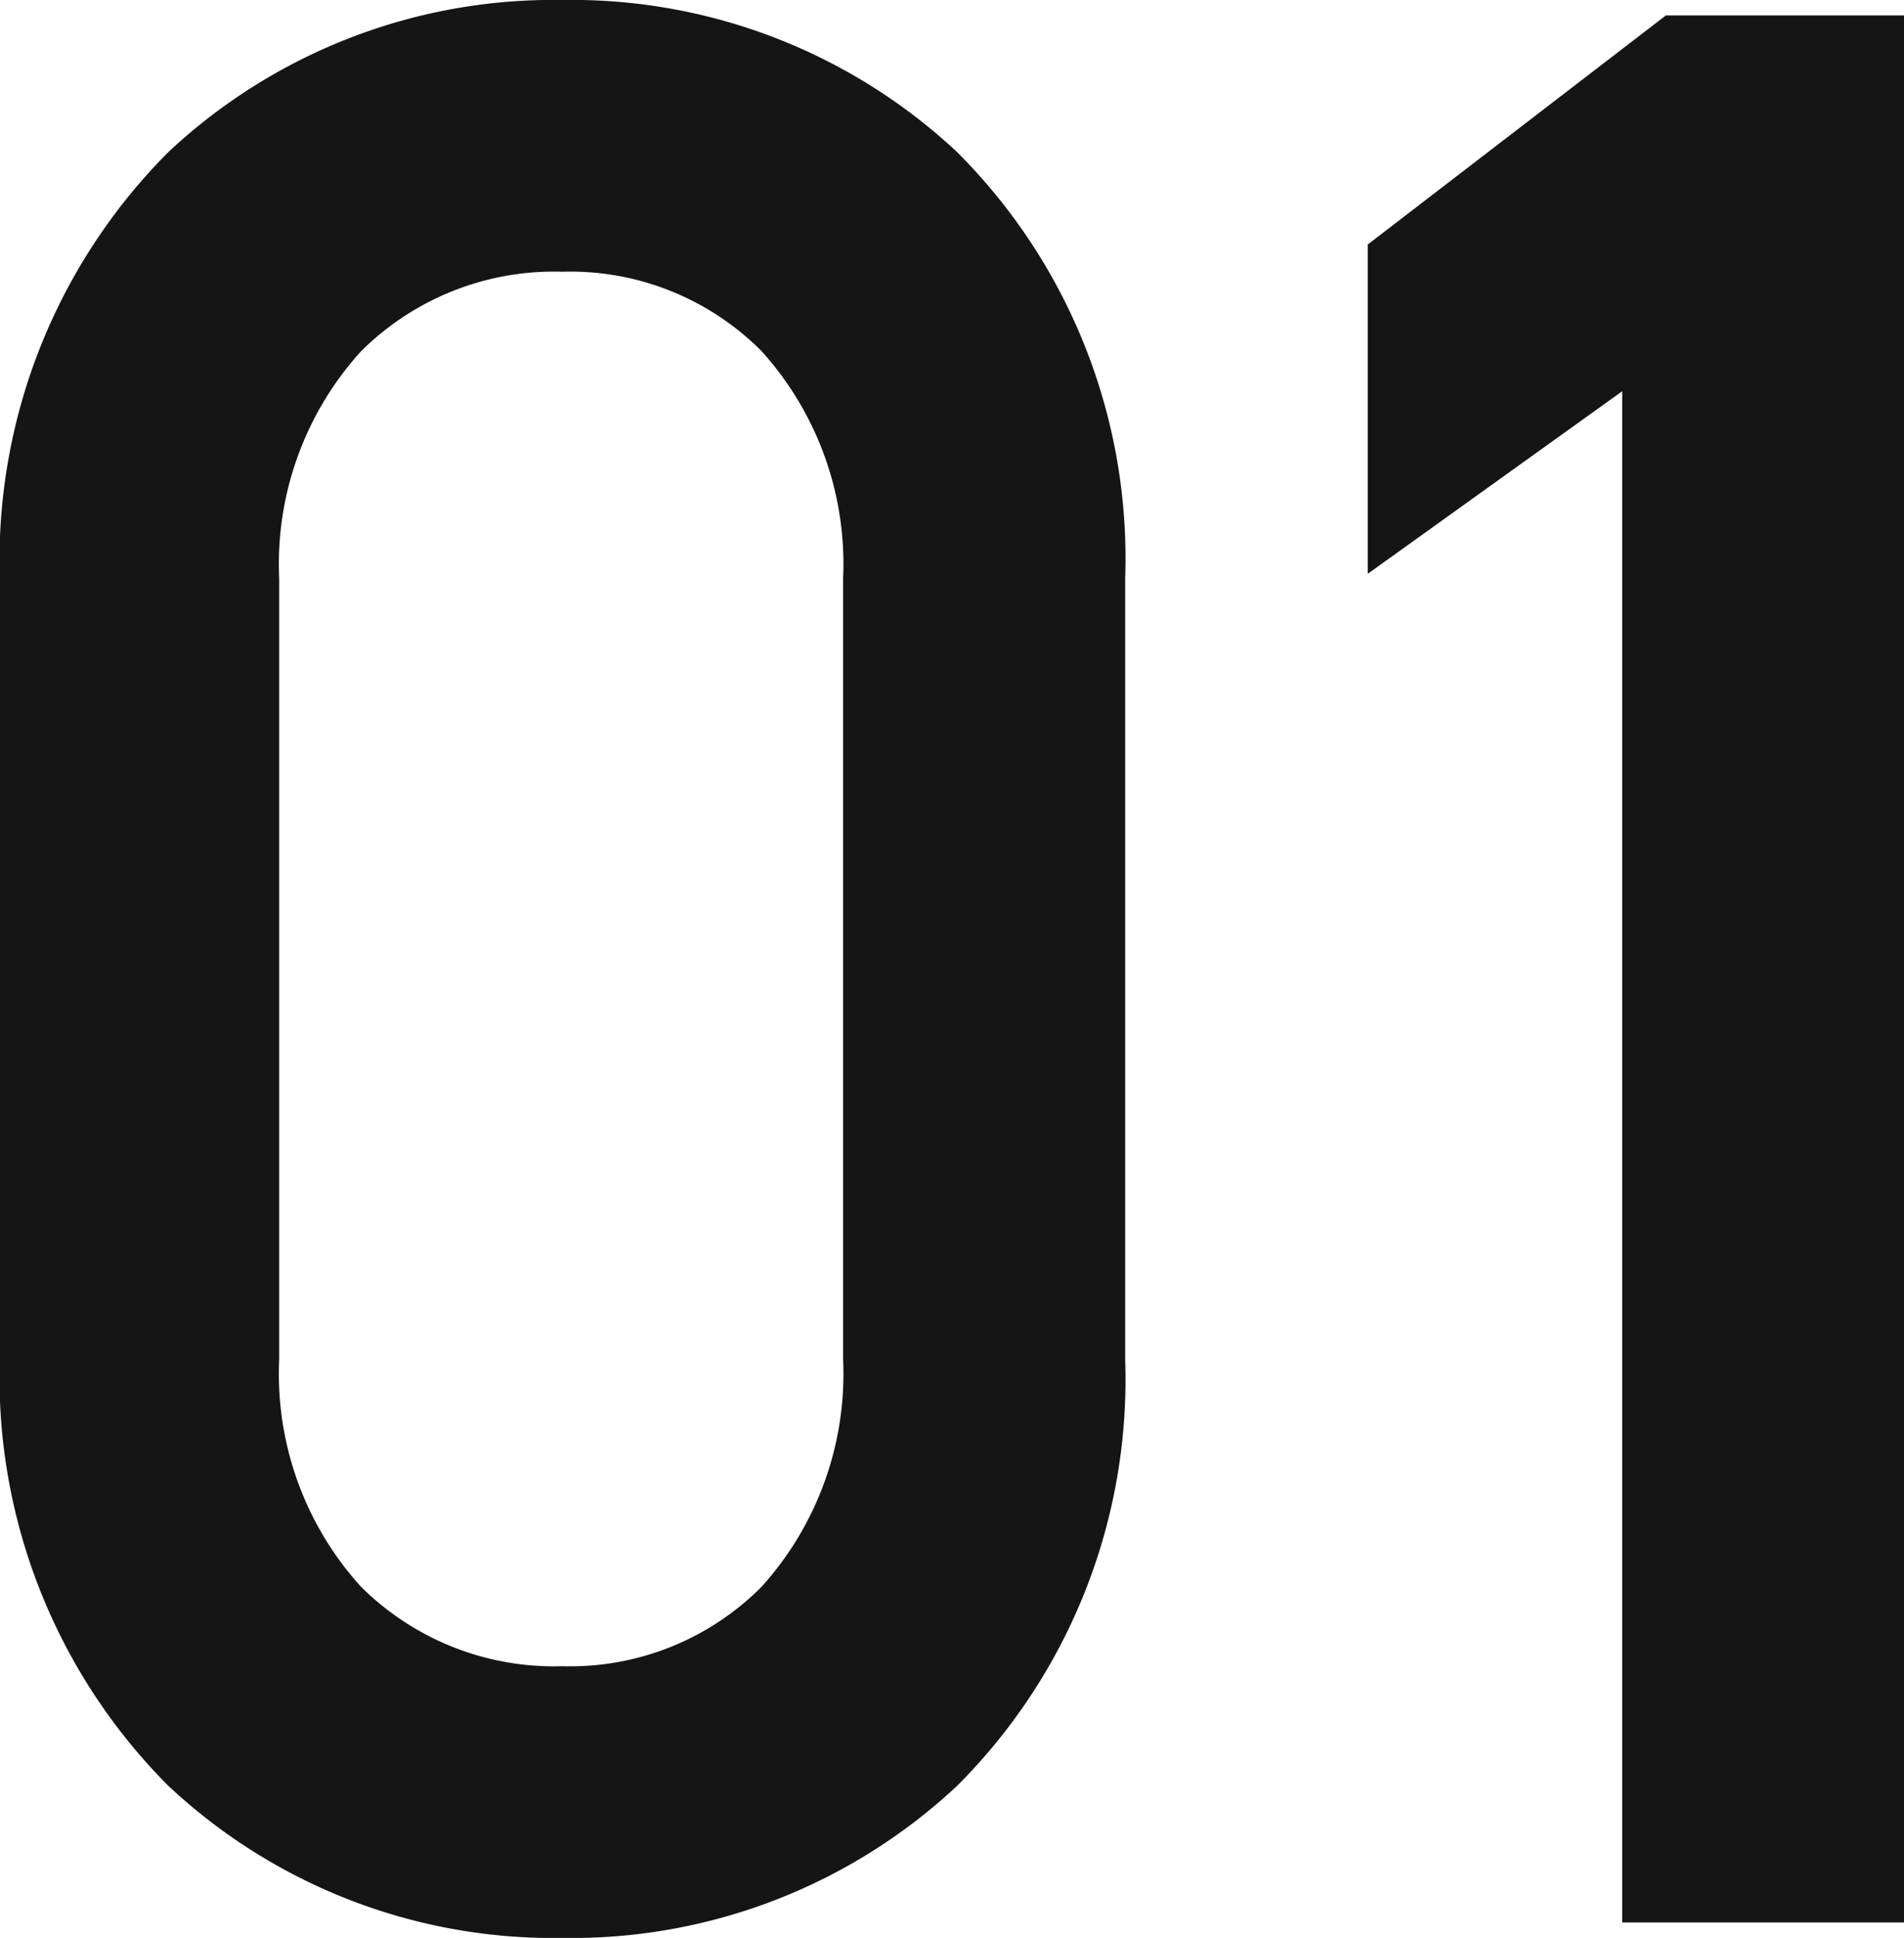
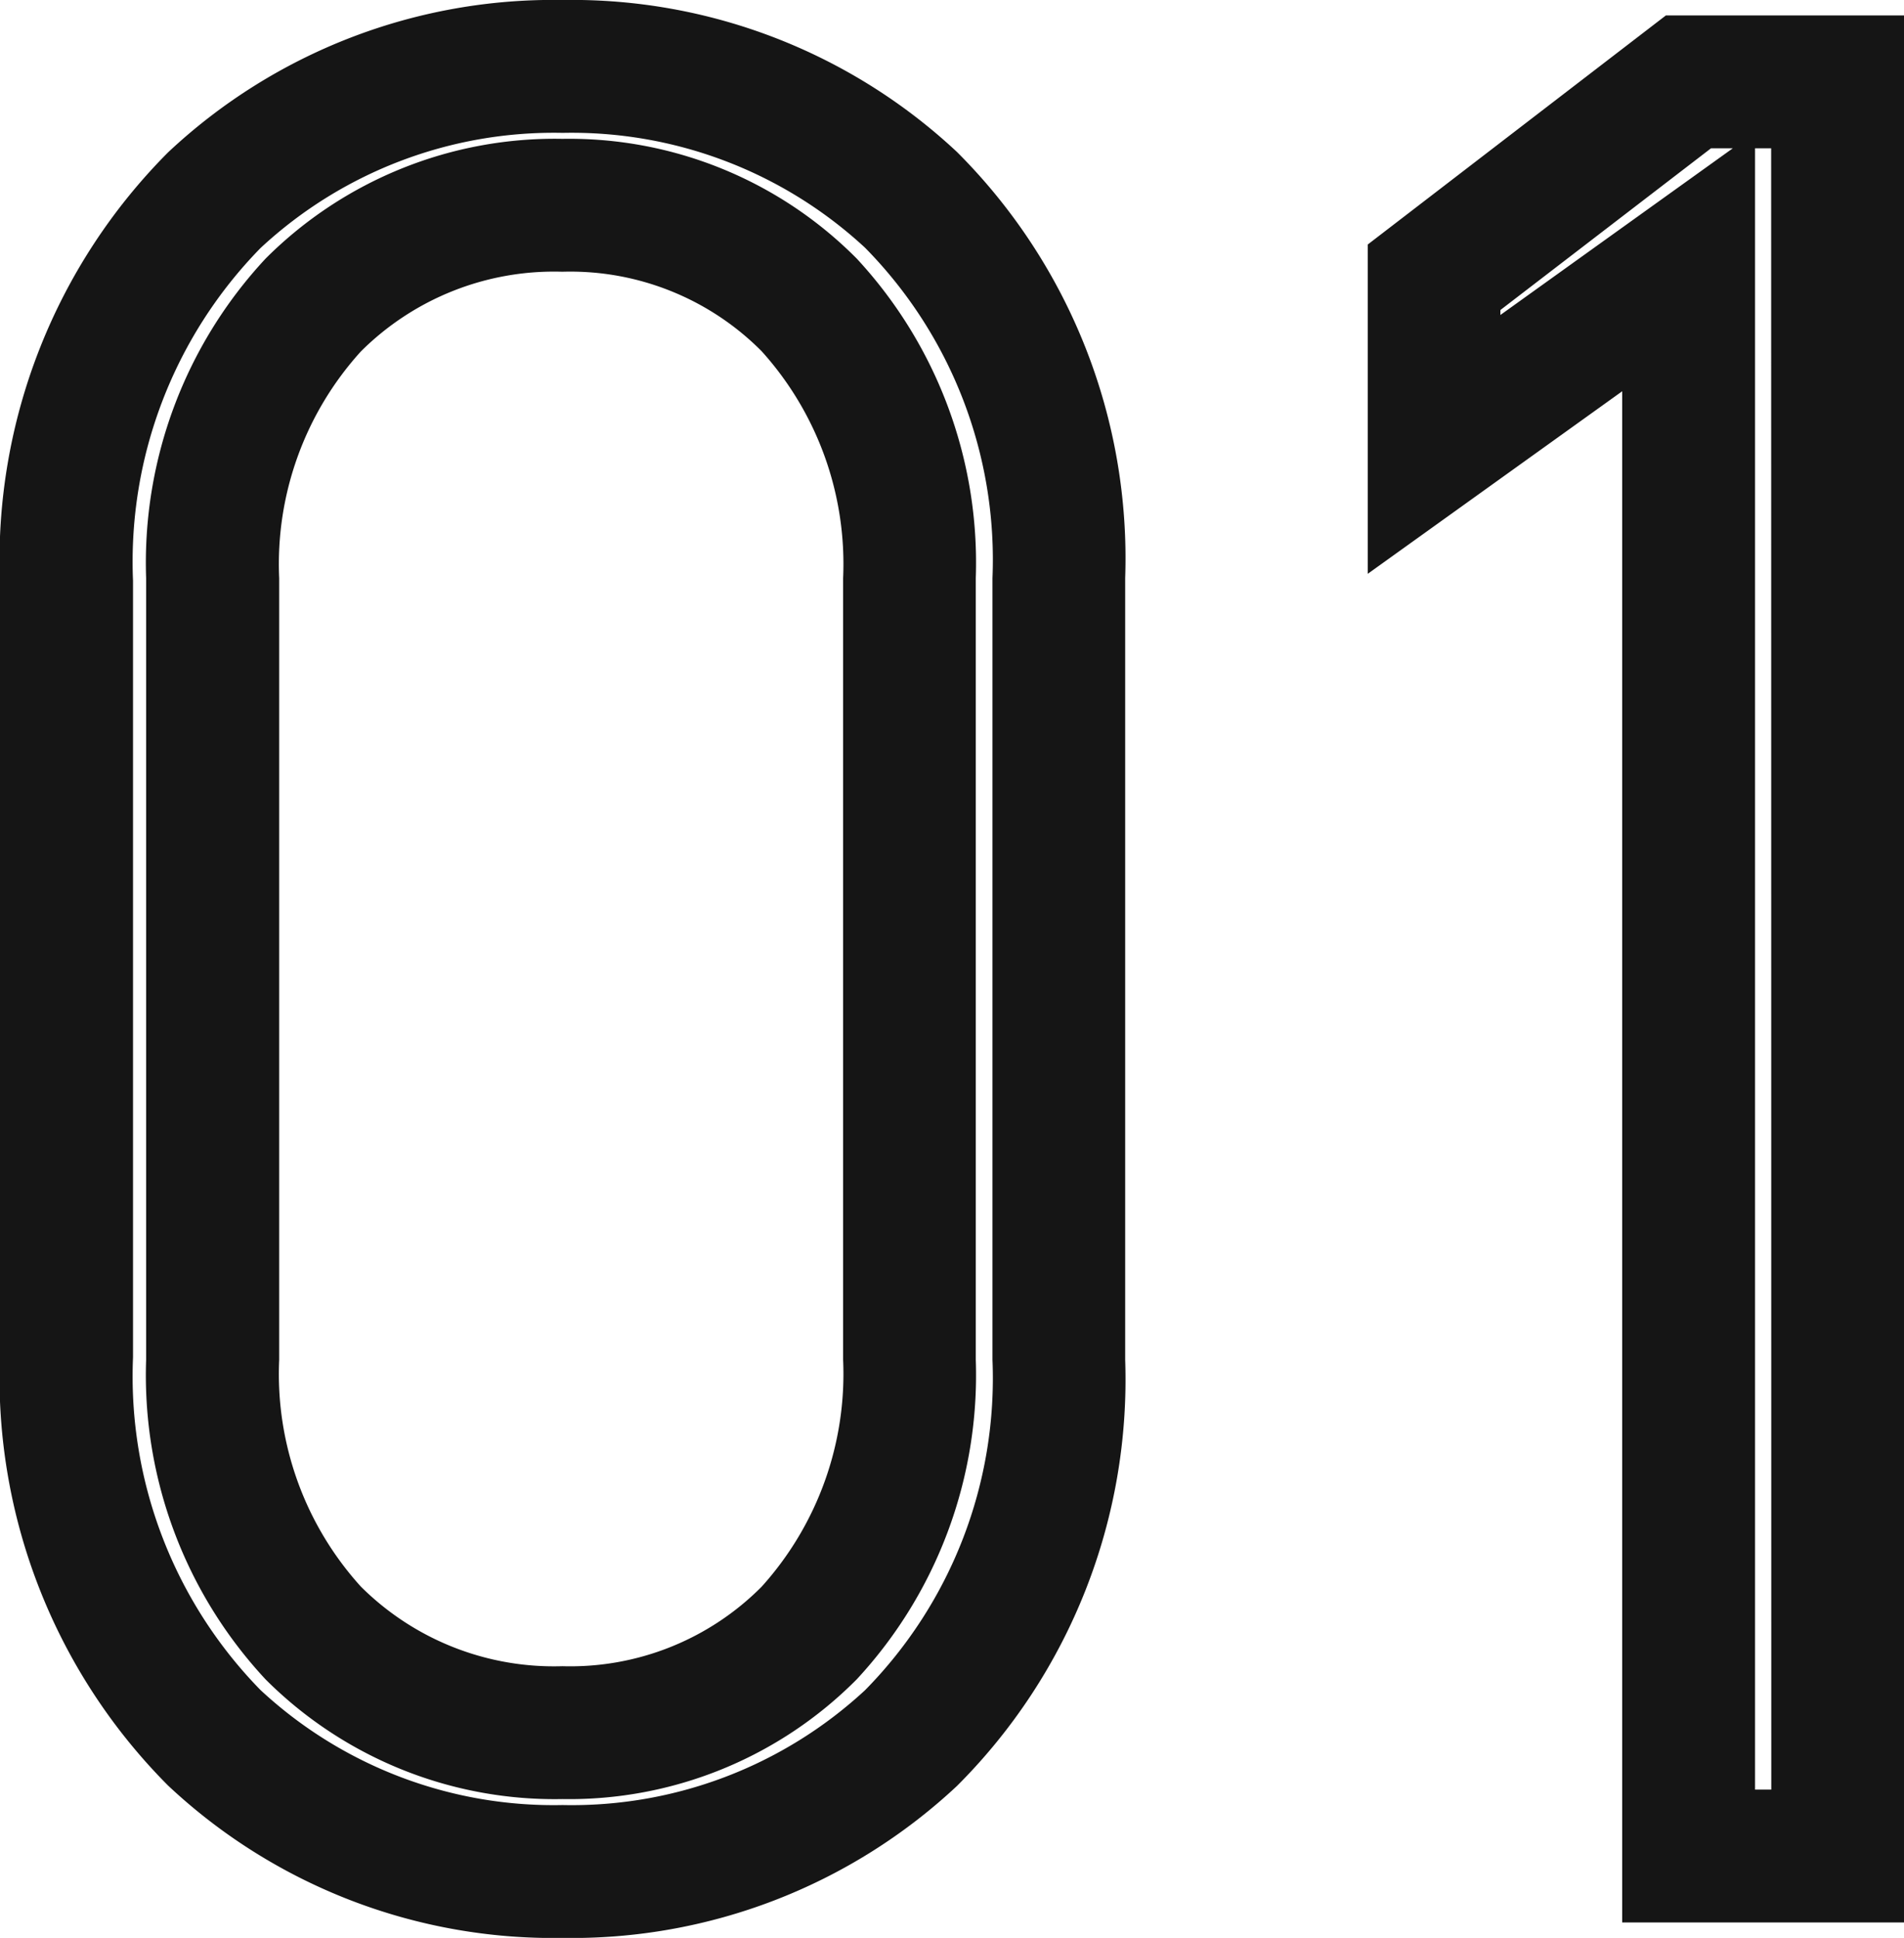
<svg xmlns="http://www.w3.org/2000/svg" width="43" height="43.755">
  <g fill="#151515">
-     <path d="M23.909 13.053c0-7.373-5.167-11.553-11.2-11.553s-11.2 4.18-11.2 11.611v17.533c0 7.431 5.167 11.611 11.2 11.611s11.2-4.18 11.2-11.553zm-3.367 0v17.649c0 5.225-3.425 8.418-7.837 8.418-4.47 0-7.9-3.193-7.9-8.418V13.053c0-5.225 3.425-8.418 7.9-8.418 4.412 0 7.837 3.193 7.837 8.418zM41.5 1.853h-3.364l-5.747 4.412v3.774l5.747-4.127v35.994h3.367z" />
    <path d="M12.705 0a12.732 12.732 0 018.906 3.43 12.957 12.957 0 013.8 9.623v17.649a12.957 12.957 0 01-3.8 9.623 12.732 12.732 0 01-8.906 3.43 12.707 12.707 0 01-8.908-3.439 13.047 13.047 0 01-3.8-9.672V13.111a13.047 13.047 0 013.8-9.672A12.707 12.707 0 0112.705 0zm0 40.755a9.75 9.75 0 006.831-2.593 10.035 10.035 0 002.878-7.46V13.053a10.035 10.035 0 00-2.878-7.46A9.75 9.75 0 0012.709 3a9.727 9.727 0 00-6.825 2.6 10.125 10.125 0 00-2.88 7.513v17.533a10.125 10.125 0 002.88 7.513 9.727 9.727 0 006.821 2.596zM37.623.348H43v43.058h-6.364V8.834l-5.747 4.122V5.521zm1.511 3h-.492L33.885 7v.112zm.866 0h-.364v37.058h.367zm-27.3-.213a9.145 9.145 0 016.65 2.705 10.1 10.1 0 012.687 7.213v17.649a10.1 10.1 0 01-2.687 7.213 9.145 9.145 0 01-6.65 2.705 9.233 9.233 0 01-6.7-2.7 10.072 10.072 0 01-2.7-7.216V13.053A10.072 10.072 0 016 5.837a9.233 9.233 0 016.705-2.702zm0 34.485a6.092 6.092 0 004.5-1.794 7.171 7.171 0 001.841-5.124V13.053A7.171 7.171 0 0017.2 7.929a6.092 6.092 0 00-4.5-1.794 6.179 6.179 0 00-4.55 1.8 7.145 7.145 0 00-1.845 5.121v17.646a7.145 7.145 0 001.845 5.121 6.179 6.179 0 004.555 1.797z" />
  </g>
</svg>